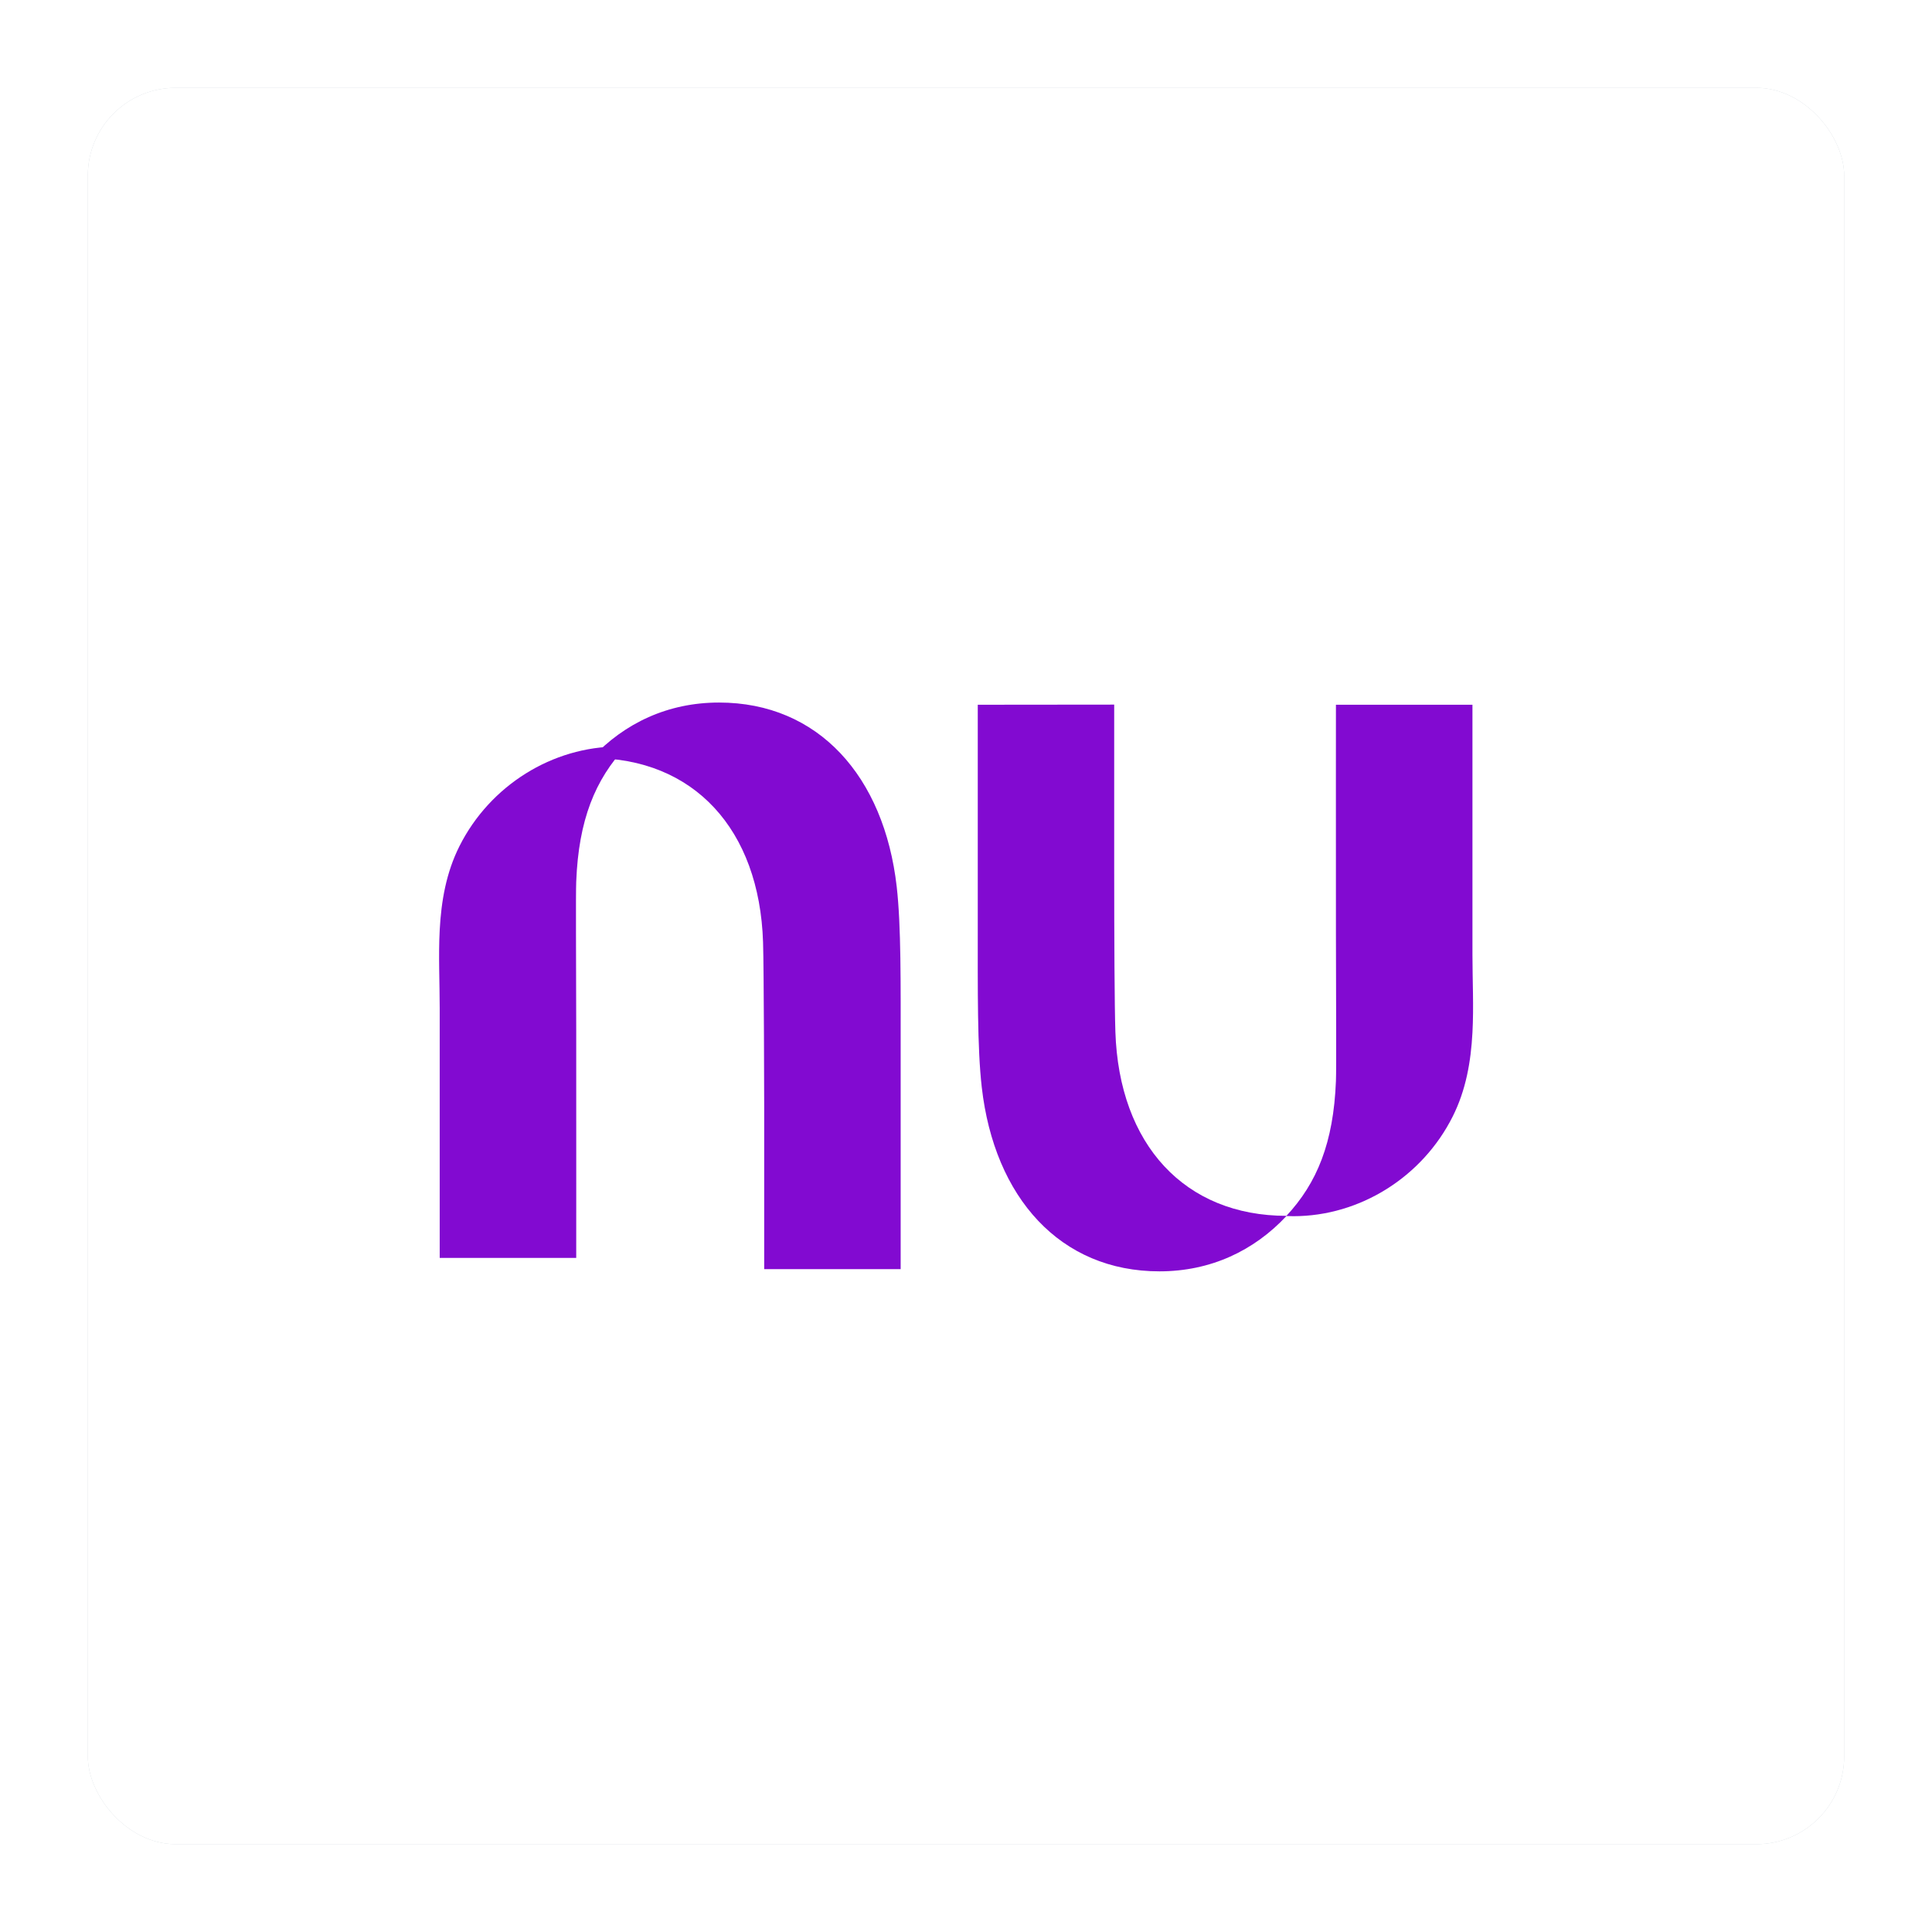
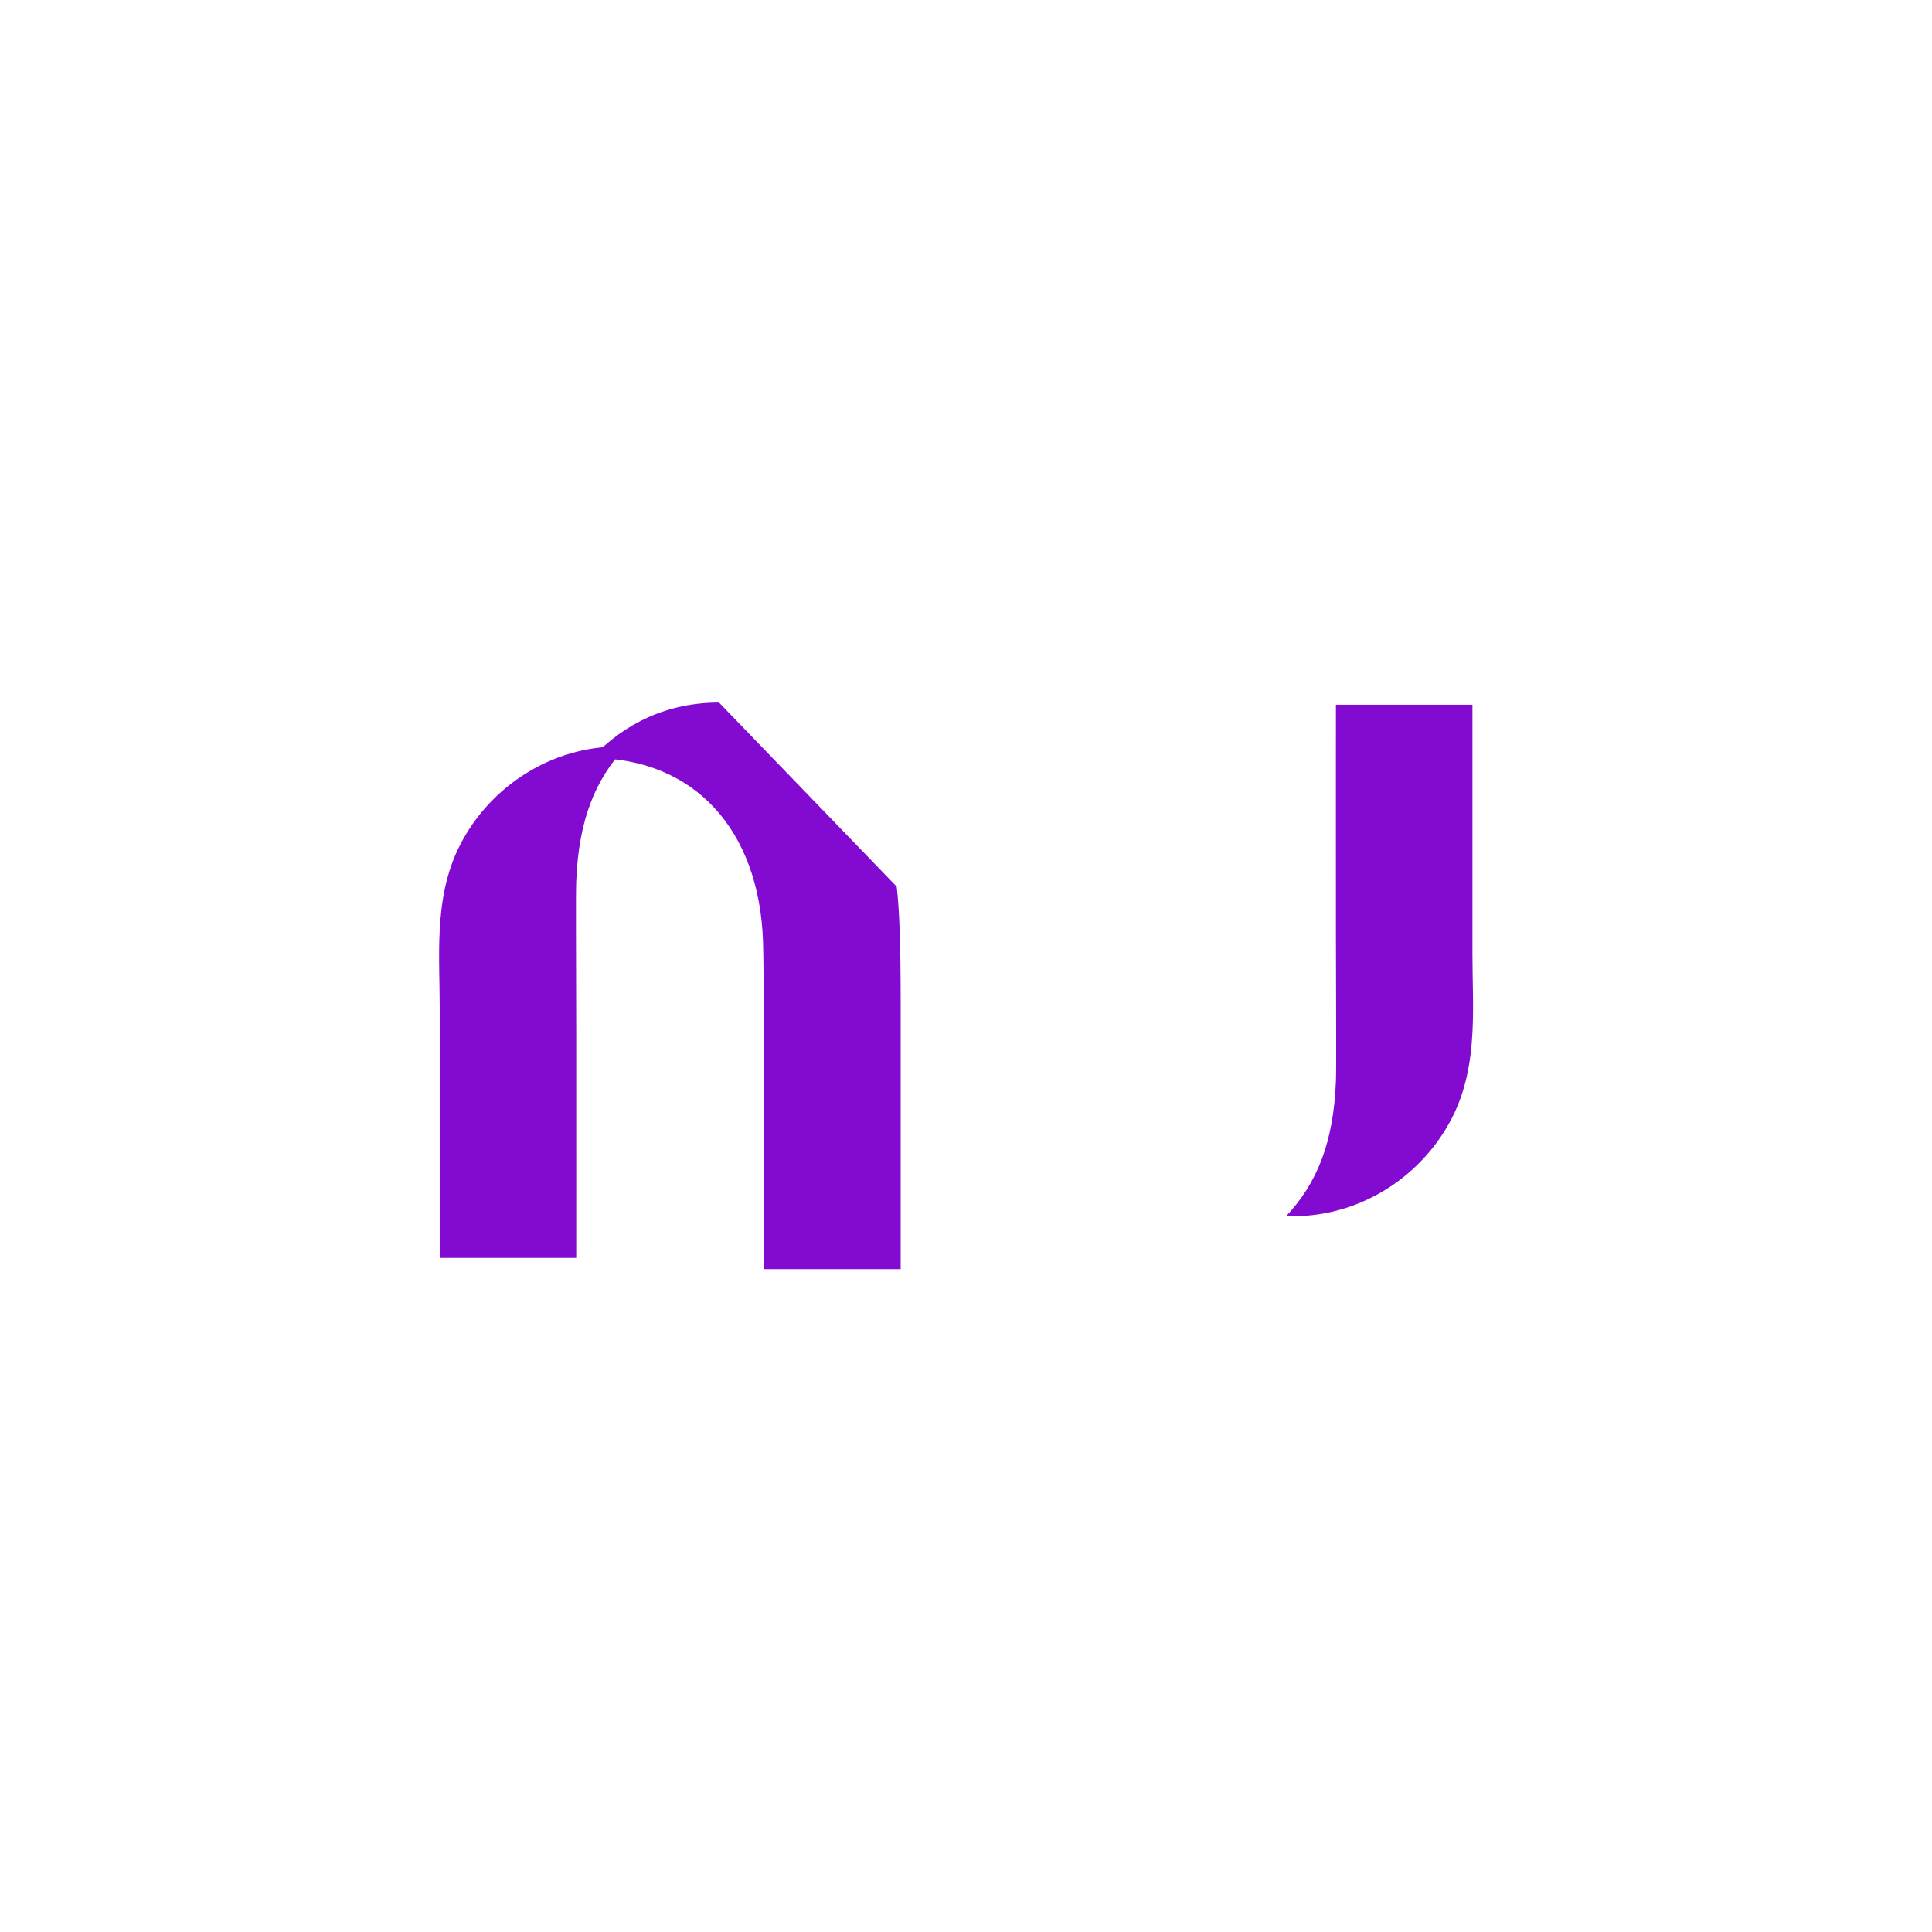
<svg xmlns="http://www.w3.org/2000/svg" width="44" height="44" viewBox="0 0 44 44" fill="none">
  <g opacity="0.4" filter="url(#filter0_f_1359_1110)">
-     <rect x="2" y="2" width="40" height="40" rx="2" fill="#6C8193" />
-   </g>
+     </g>
  <rect x="2" y="2" width="40" height="40" rx="2" fill="white" />
  <path fill-rule="evenodd" clip-rule="evenodd" d="M10.014 21.182C9.983 21.774 10.014 22.376 10.014 22.963C10.014 24.155 10.014 25.347 10.014 26.539C10.014 27.238 10.014 27.949 10.014 28.648C10.014 28.648 10.014 28.648 10.014 28.648H13.123C13.123 28.648 13.125 25.848 13.123 23.44C13.121 21.819 13.111 20.374 13.123 20.078C13.178 18.673 13.553 17.755 14.255 17.004C14.201 17.002 14.147 17.001 14.092 17.001C12.578 17.001 11.158 17.89 10.464 19.27C10.161 19.873 10.049 20.522 10.014 21.182Z" fill="#820AD1" />
-   <path fill-rule="evenodd" clip-rule="evenodd" d="M16.375 16C15.213 16 14.224 16.466 13.478 17.264C15.795 17.264 17.295 18.881 17.378 21.457C17.398 22.048 17.404 25.21 17.404 25.21V28.904H20.512C20.512 28.904 20.512 26.345 20.512 23.91C20.512 22.4 20.524 21.093 20.422 20.193C20.135 17.678 18.636 16 16.375 16Z" fill="#820AD1" />
+   <path fill-rule="evenodd" clip-rule="evenodd" d="M16.375 16C15.213 16 14.224 16.466 13.478 17.264C15.795 17.264 17.295 18.881 17.378 21.457C17.398 22.048 17.404 25.21 17.404 25.21V28.904H20.512C20.512 28.904 20.512 26.345 20.512 23.91C20.512 22.4 20.524 21.093 20.422 20.193Z" fill="#820AD1" />
  <path fill-rule="evenodd" clip-rule="evenodd" d="M33.534 23.516C33.566 22.924 33.534 22.322 33.534 21.735C33.534 20.543 33.534 19.351 33.534 18.159C33.534 17.46 33.534 16.749 33.534 16.05C33.534 16.05 33.534 16.05 33.534 16.05H30.425C30.425 16.05 30.423 18.851 30.425 21.259C30.427 22.879 30.437 24.324 30.425 24.62C30.37 26.025 29.995 26.943 29.294 27.694C29.348 27.696 29.401 27.698 29.456 27.698C30.97 27.698 32.391 26.808 33.084 25.428C33.387 24.825 33.499 24.176 33.534 23.516Z" fill="#820AD1" />
-   <path fill-rule="evenodd" clip-rule="evenodd" d="M26.405 28.954C27.568 28.954 28.557 28.488 29.302 27.69C26.985 27.69 25.486 26.073 25.402 23.497C25.383 22.906 25.375 21.44 25.375 19.742C25.375 17.884 25.375 16.047 25.375 16.047L22.268 16.05C22.268 16.05 22.268 18.609 22.268 21.044C22.268 22.554 22.256 23.861 22.359 24.761C22.646 27.276 24.145 28.954 26.405 28.954Z" fill="#820AD1" />
  <defs>
    <filter id="filter0_f_1359_1110" x="0" y="0" width="44" height="44" color-interpolation-filters="sRGB">
      <feFlood flood-opacity="0" result="BackgroundImageFix" />
      <feBlend mode="normal" in="SourceGraphic" in2="BackgroundImageFix" result="shape" />
      <feGaussianBlur stdDeviation="1" result="effect1_foregroundBlur_1359_1110" />
    </filter>
  </defs>
</svg>